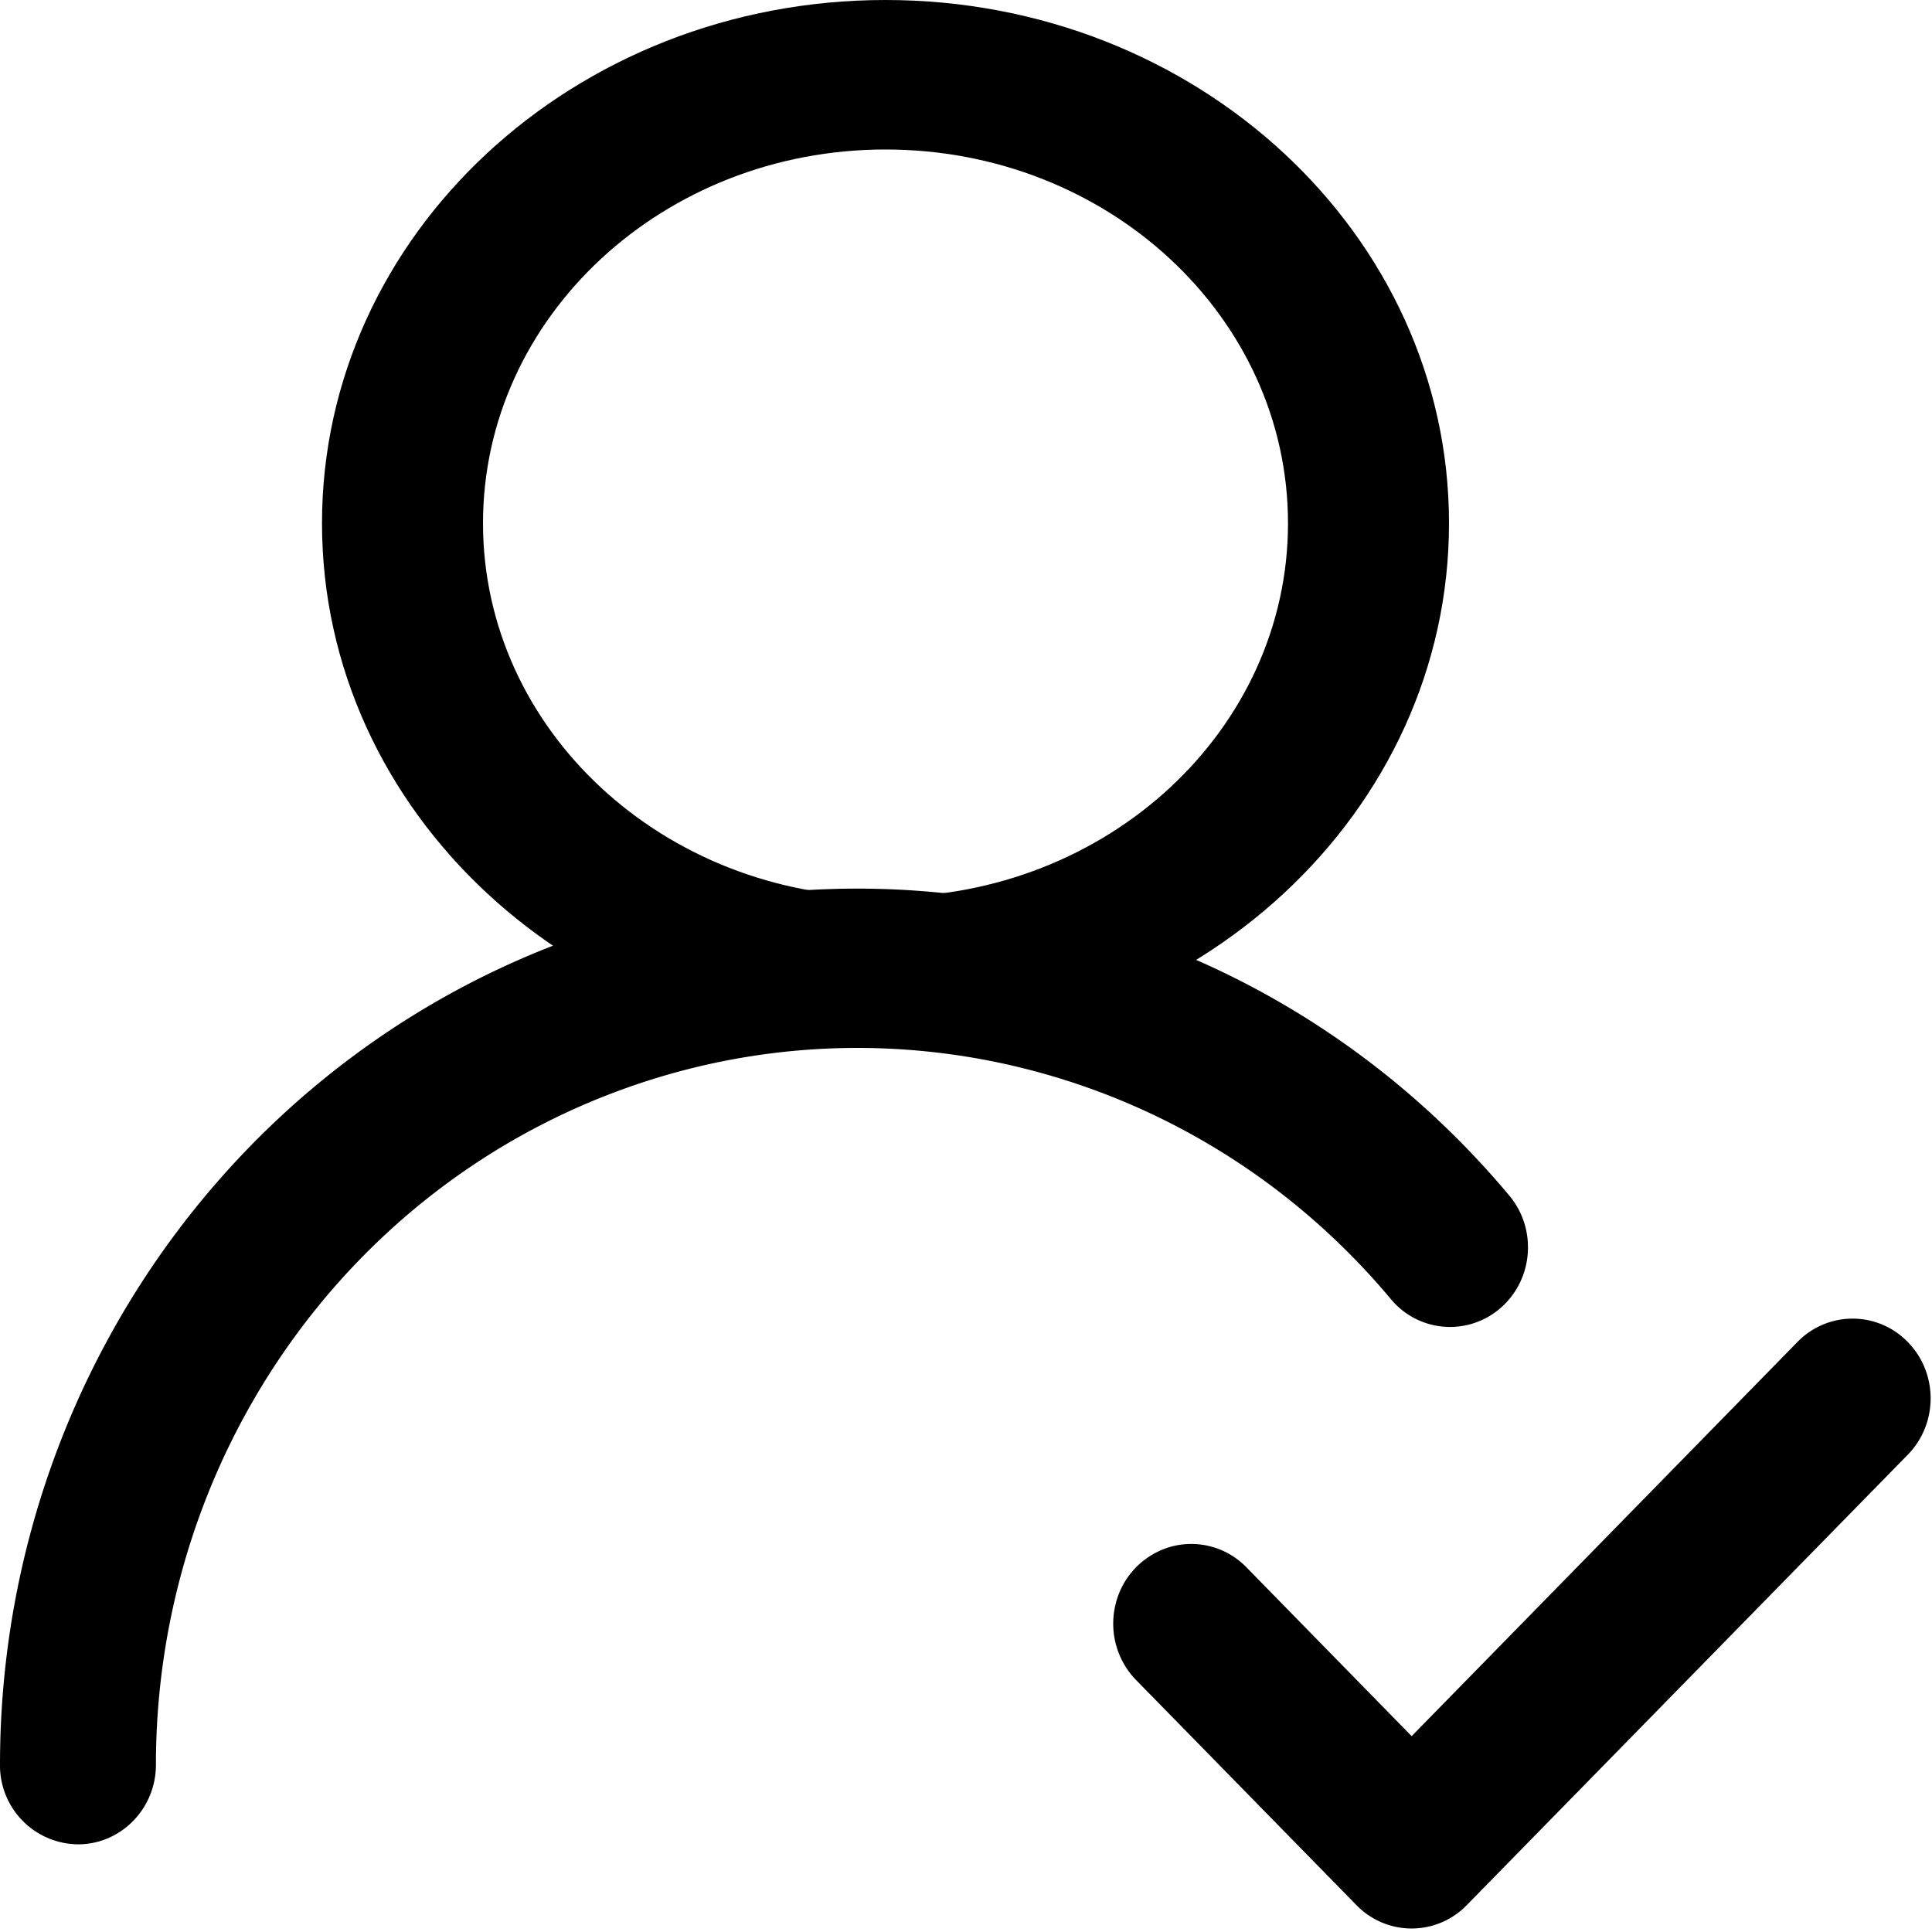
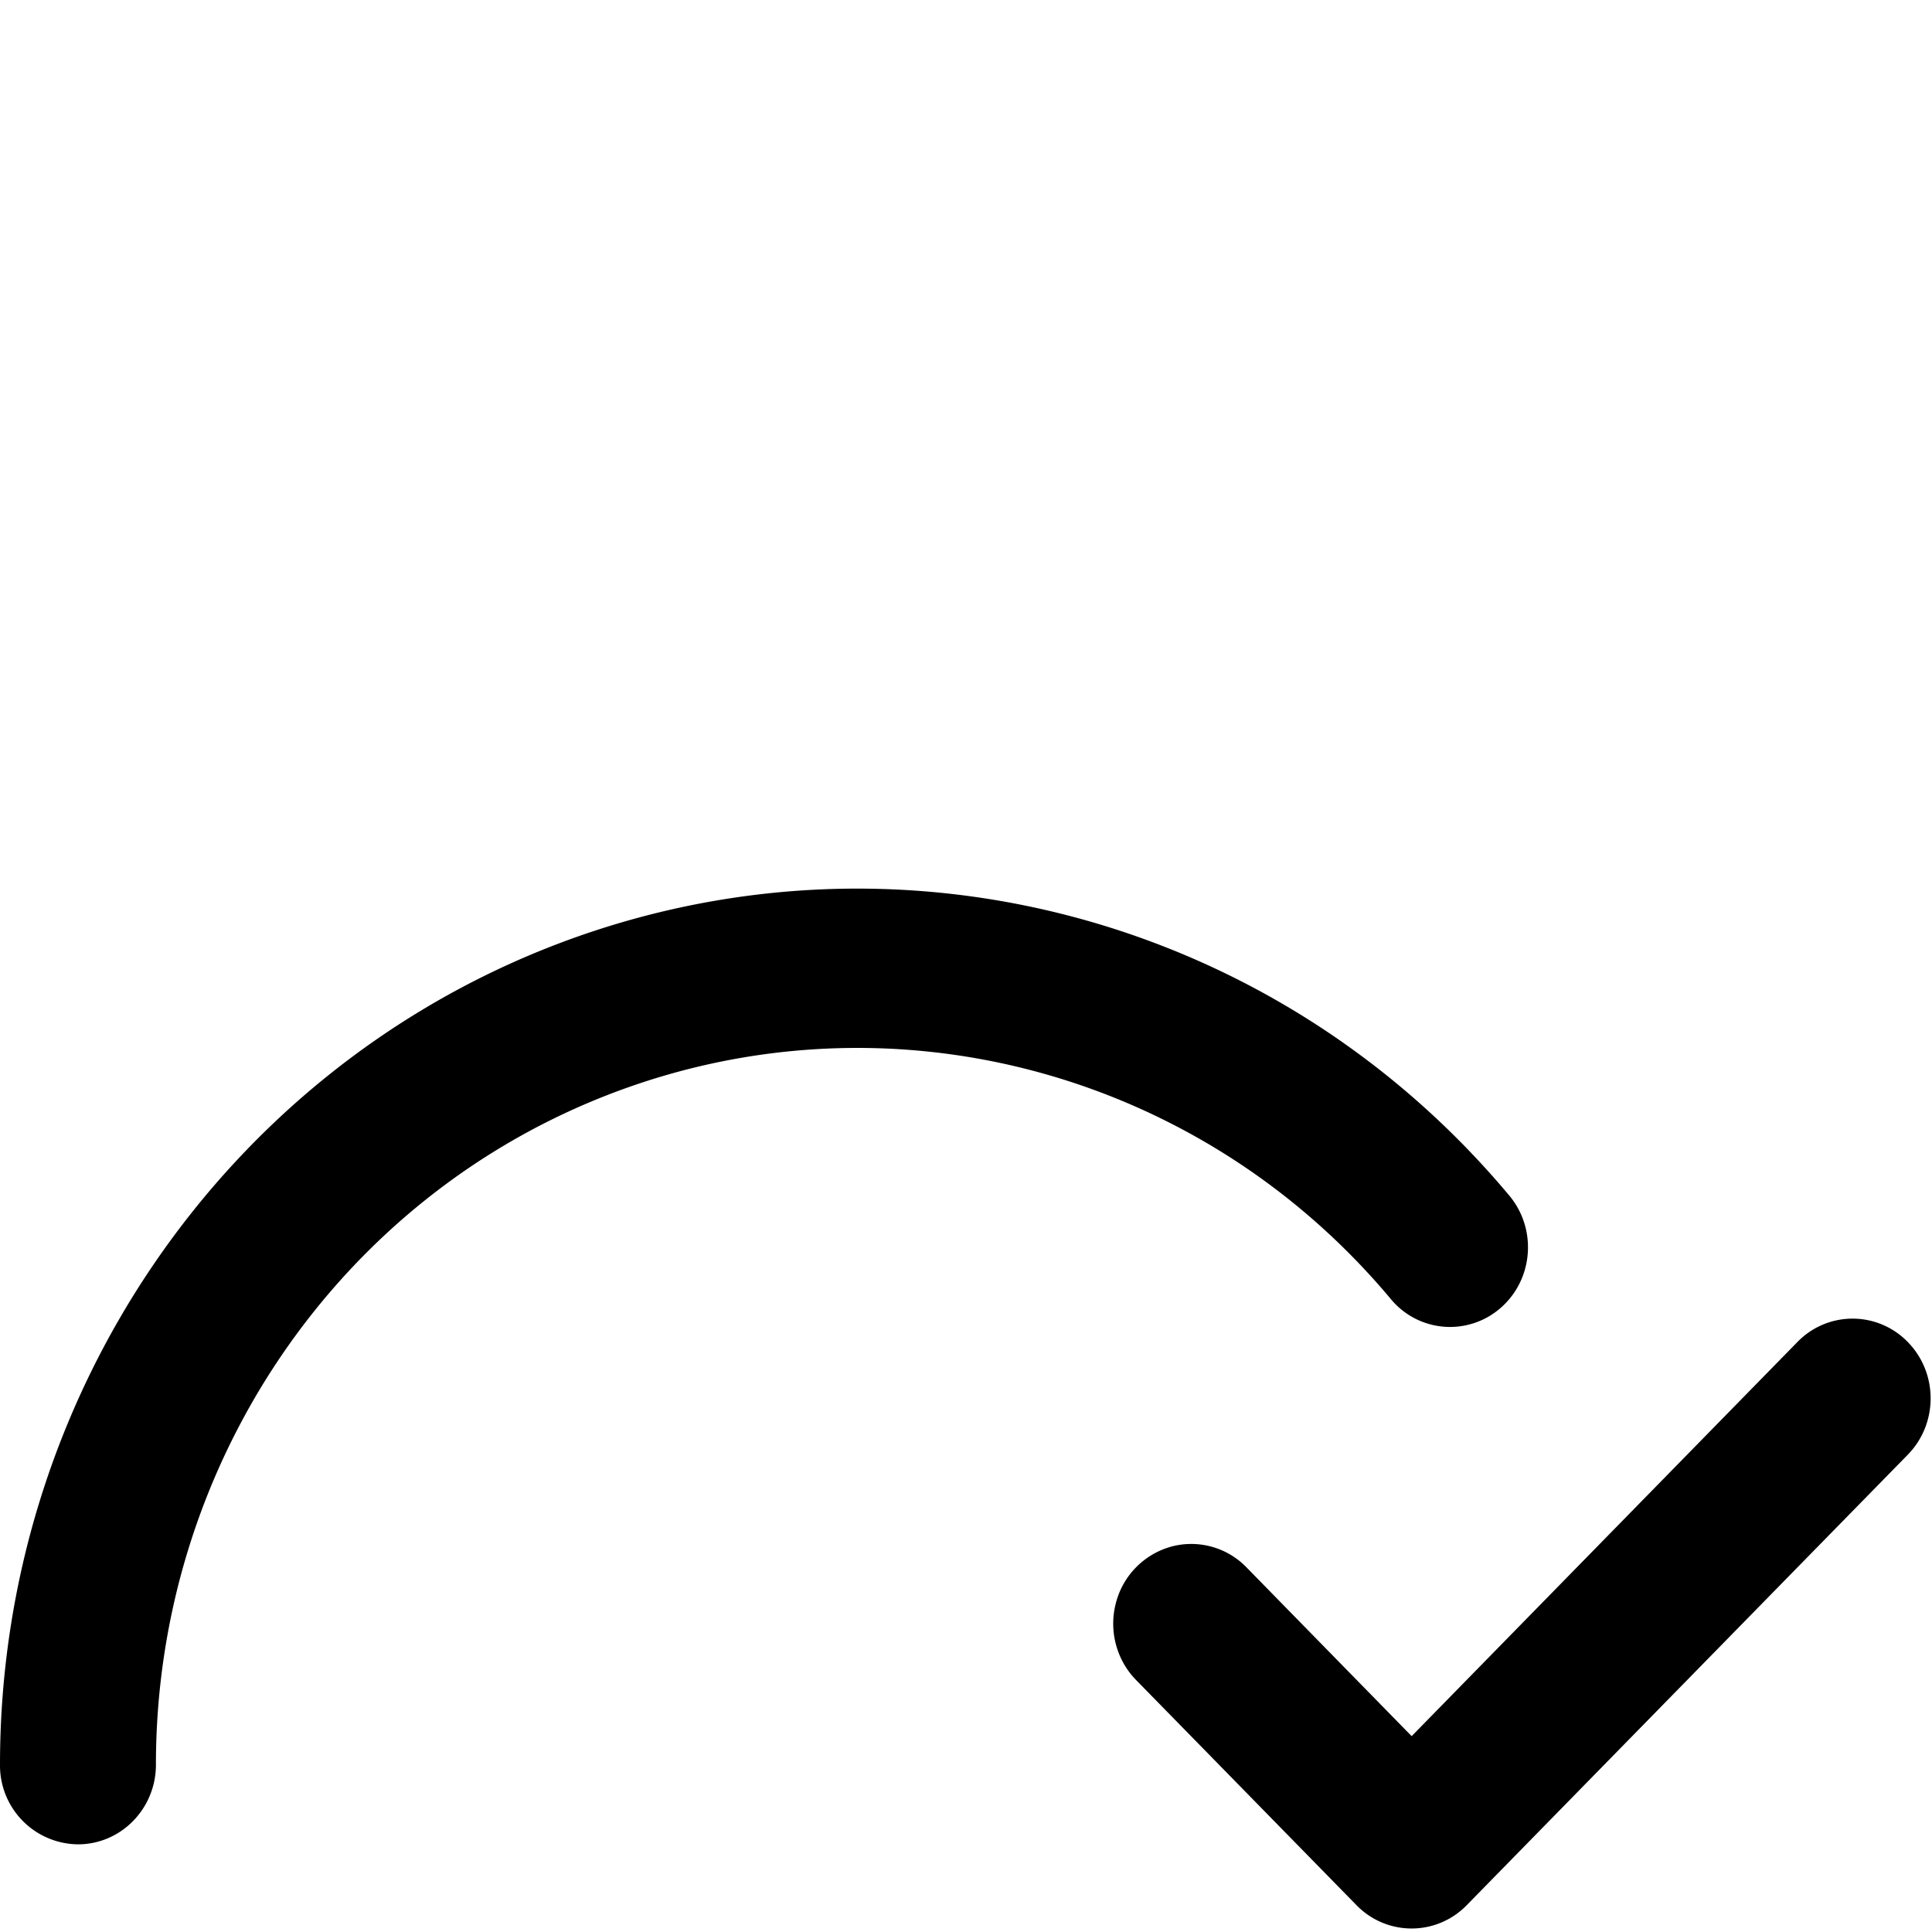
<svg xmlns="http://www.w3.org/2000/svg" t="1716741581861" class="icon" viewBox="0 0 1024 1024" version="1.1" p-id="28963" width="256" height="256">
-   <path d="M469.335 554.667c-164.949 0-298.667-124.16-298.667-277.333S304.386 0 469.335 0s298.667 124.16 298.667 277.333-133.717 277.333-298.667 277.333z m0-79.232c117.803 0 213.333-88.704 213.333-198.101 0-109.397-95.531-198.101-213.333-198.101S256.002 167.936 256.002 277.333c0 109.397 95.531 198.101 213.333 198.101z" fill="#000000" p-id="28964" />
  <path d="M799.959 633.685c14.805 17.707 12.8 44.373-4.565 59.52a40.704 40.704 0 0 1-58.24-4.693c-101.12-120.917-265.344-164.651-411.435-109.568-146.048 55.04-243.072 197.291-243.072 356.395 0 23.296-18.517 42.197-41.344 42.197a41.771 41.771 0 0 1-41.301-42.24c0-194.389 118.613-368.213 297.088-435.584 178.56-67.285 379.221-13.867 502.869 133.973zM748.204 920.192l-87.552-89.472a40.747 40.747 0 0 0-39.936-10.965 41.813 41.813 0 0 0-29.269 29.867c-3.84 14.549 0.256 30.123 10.667 40.789l116.864 119.381a40.704 40.704 0 0 0 58.411 0l233.771-238.763c16.128-16.469 16.171-43.221 0-59.733a40.704 40.704 0 0 0-58.453-0.043l-204.501 208.939z" fill="#000000" p-id="28965" />
</svg>